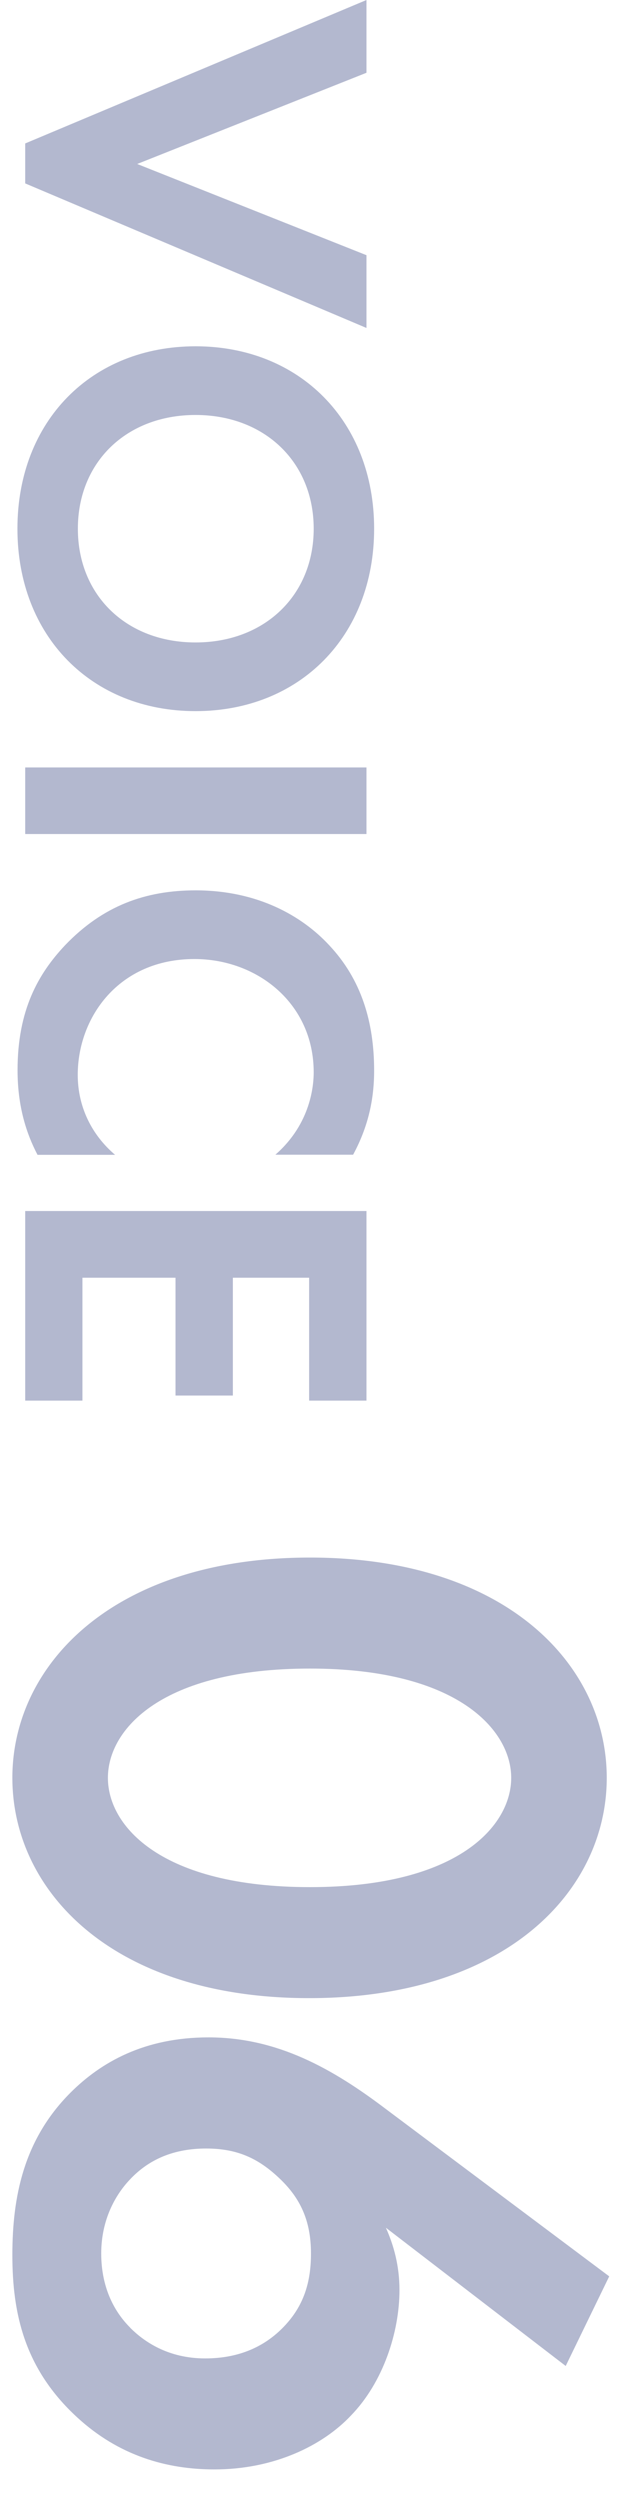
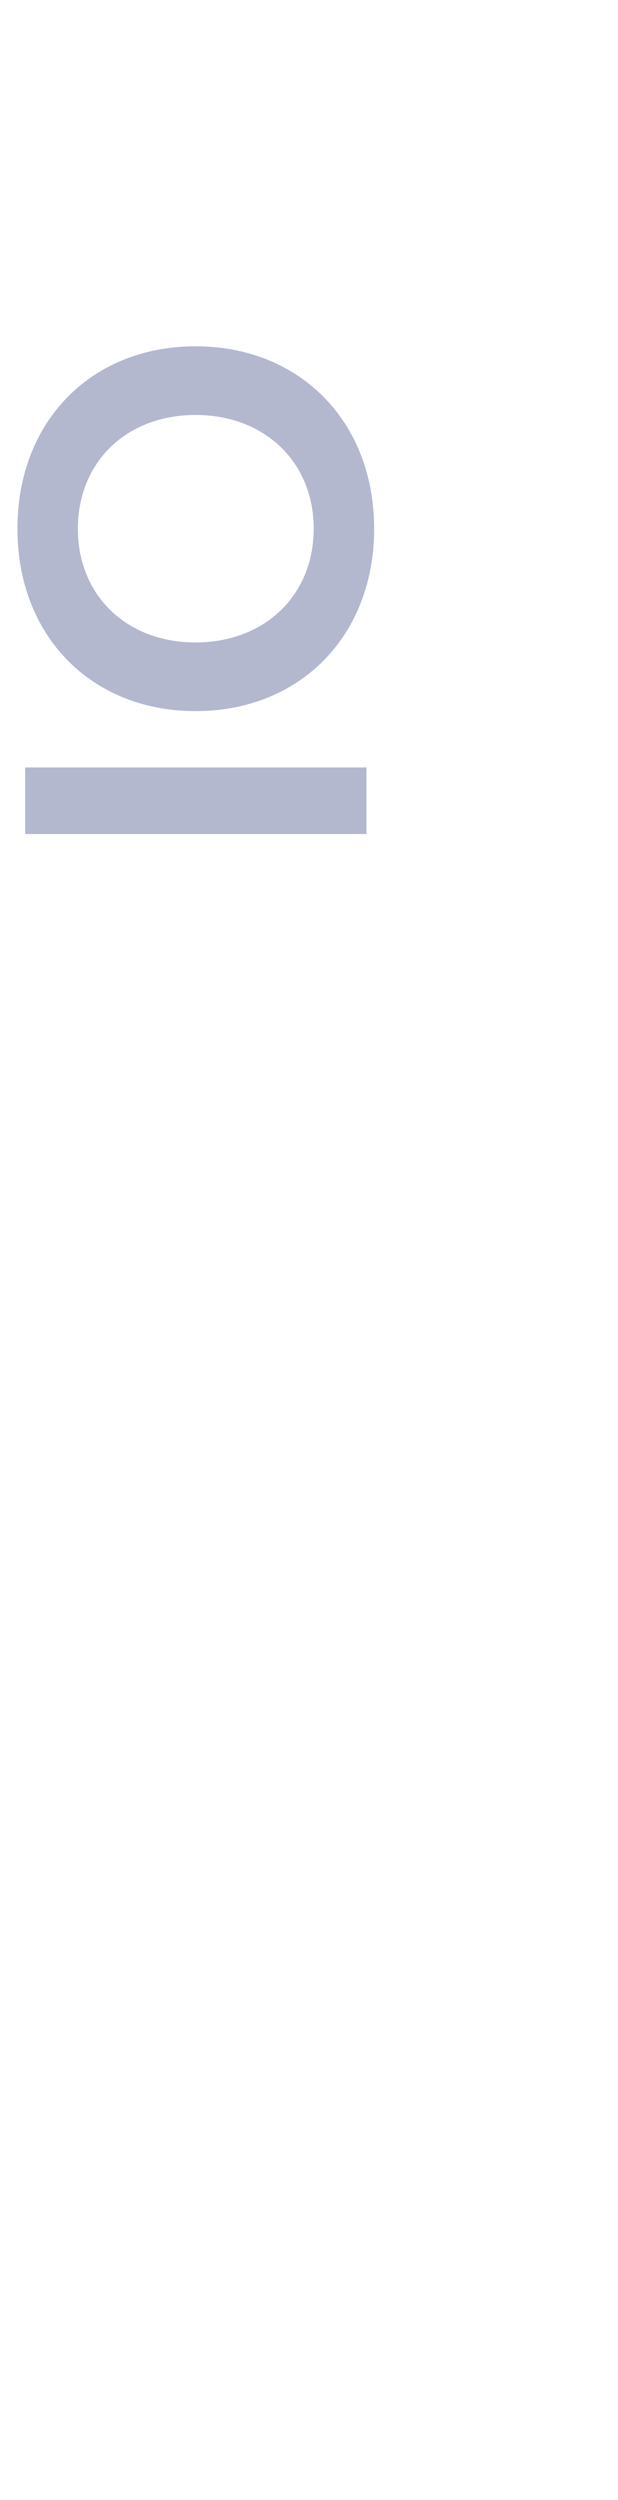
<svg xmlns="http://www.w3.org/2000/svg" id="_レイヤー_2" viewBox="0 0 50 202">
  <defs>
    <style>.cls-1{fill:none;}.cls-1,.cls-2{stroke-width:0px;}.cls-3{opacity:.3;}.cls-2{fill:#00125e;}</style>
  </defs>
  <g id="_レイヤー_3">
    <g class="cls-3">
-       <path class="cls-2" d="m29.65,5.88l-18.55,7.37,18.55,7.37v5.88L2.04,14.82v-3.23L29.65,0v5.88Z" />
      <path class="cls-2" d="m15.82,57.46c-8.4,0-14.41-6.04-14.41-14.74s6-14.74,14.41-14.74,14.45,6.04,14.45,14.74-6.04,14.74-14.45,14.74Zm0-5.55c5.59,0,9.56-3.81,9.56-9.19s-3.97-9.19-9.56-9.19-9.52,3.81-9.52,9.19,3.93,9.19,9.52,9.19Z" />
      <path class="cls-2" d="m29.65,67.39H2.04v-5.38h27.61v5.38Z" />
-       <path class="cls-2" d="m3.03,93.3c-.87-1.66-1.61-3.85-1.61-6.83,0-4.84,1.66-7.78,3.85-10.1,3.06-3.19,6.5-4.43,10.56-4.43,5.01,0,8.61,2.07,10.8,4.43,2.61,2.77,3.64,6.21,3.64,10.14,0,1.95-.33,4.26-1.7,6.79h-6.29c2.9-2.53,3.1-5.67,3.1-6.66,0-5.55-4.55-9.15-9.65-9.15-6.13,0-9.44,4.72-9.44,9.36,0,2.57,1.12,4.84,3.02,6.46H3.03Z" />
-       <path class="cls-2" d="m25.01,113.17v-9.93h-6.17v9.52h-4.64v-9.52h-7.53v9.93H2.04v-15.32h27.61v15.32h-4.64Z" />
-       <path class="cls-2" d="m25.08,125.85c15.8,0,24.01,8.62,24.01,17.8s-8.21,17.8-24.08,17.8S1,152.82,1,143.65s8.21-17.8,24.08-17.8Zm0,8.97c-12,0-16.35,4.9-16.35,8.83s4.35,8.83,16.35,8.83,16.28-4.97,16.28-8.83-4.35-8.83-16.28-8.83Z" />
-       <path class="cls-2" d="m45.78,191.18l-14.56-11.18c.62,1.38,1.1,3.04,1.1,5.04,0,3.38-1.31,7.45-3.93,10.14-2.28,2.42-6.21,4.35-11.04,4.35-3.86,0-7.73-1.1-11.11-4.21-4.28-3.93-5.24-8.42-5.24-13.11s.9-9.31,4.69-13.11c2.48-2.48,6-4.48,11.18-4.48,5.59,0,10.07,2.55,14.35,5.79l18.07,13.52-3.52,7.24Zm-35.25-3.1c1.1,1.1,3.04,2.48,6.07,2.48,2.76,0,4.83-.97,6.35-2.55,1.66-1.72,2.21-3.66,2.21-5.93,0-2.69-.9-4.48-2.48-6-1.72-1.66-3.45-2.48-6-2.48s-4.62.83-6.21,2.55c-1.1,1.17-2.28,3.17-2.28,5.93,0,2.9,1.17,4.83,2.35,6Z" />
    </g>
    <rect class="cls-1" width="50" height="202" />
  </g>
</svg>